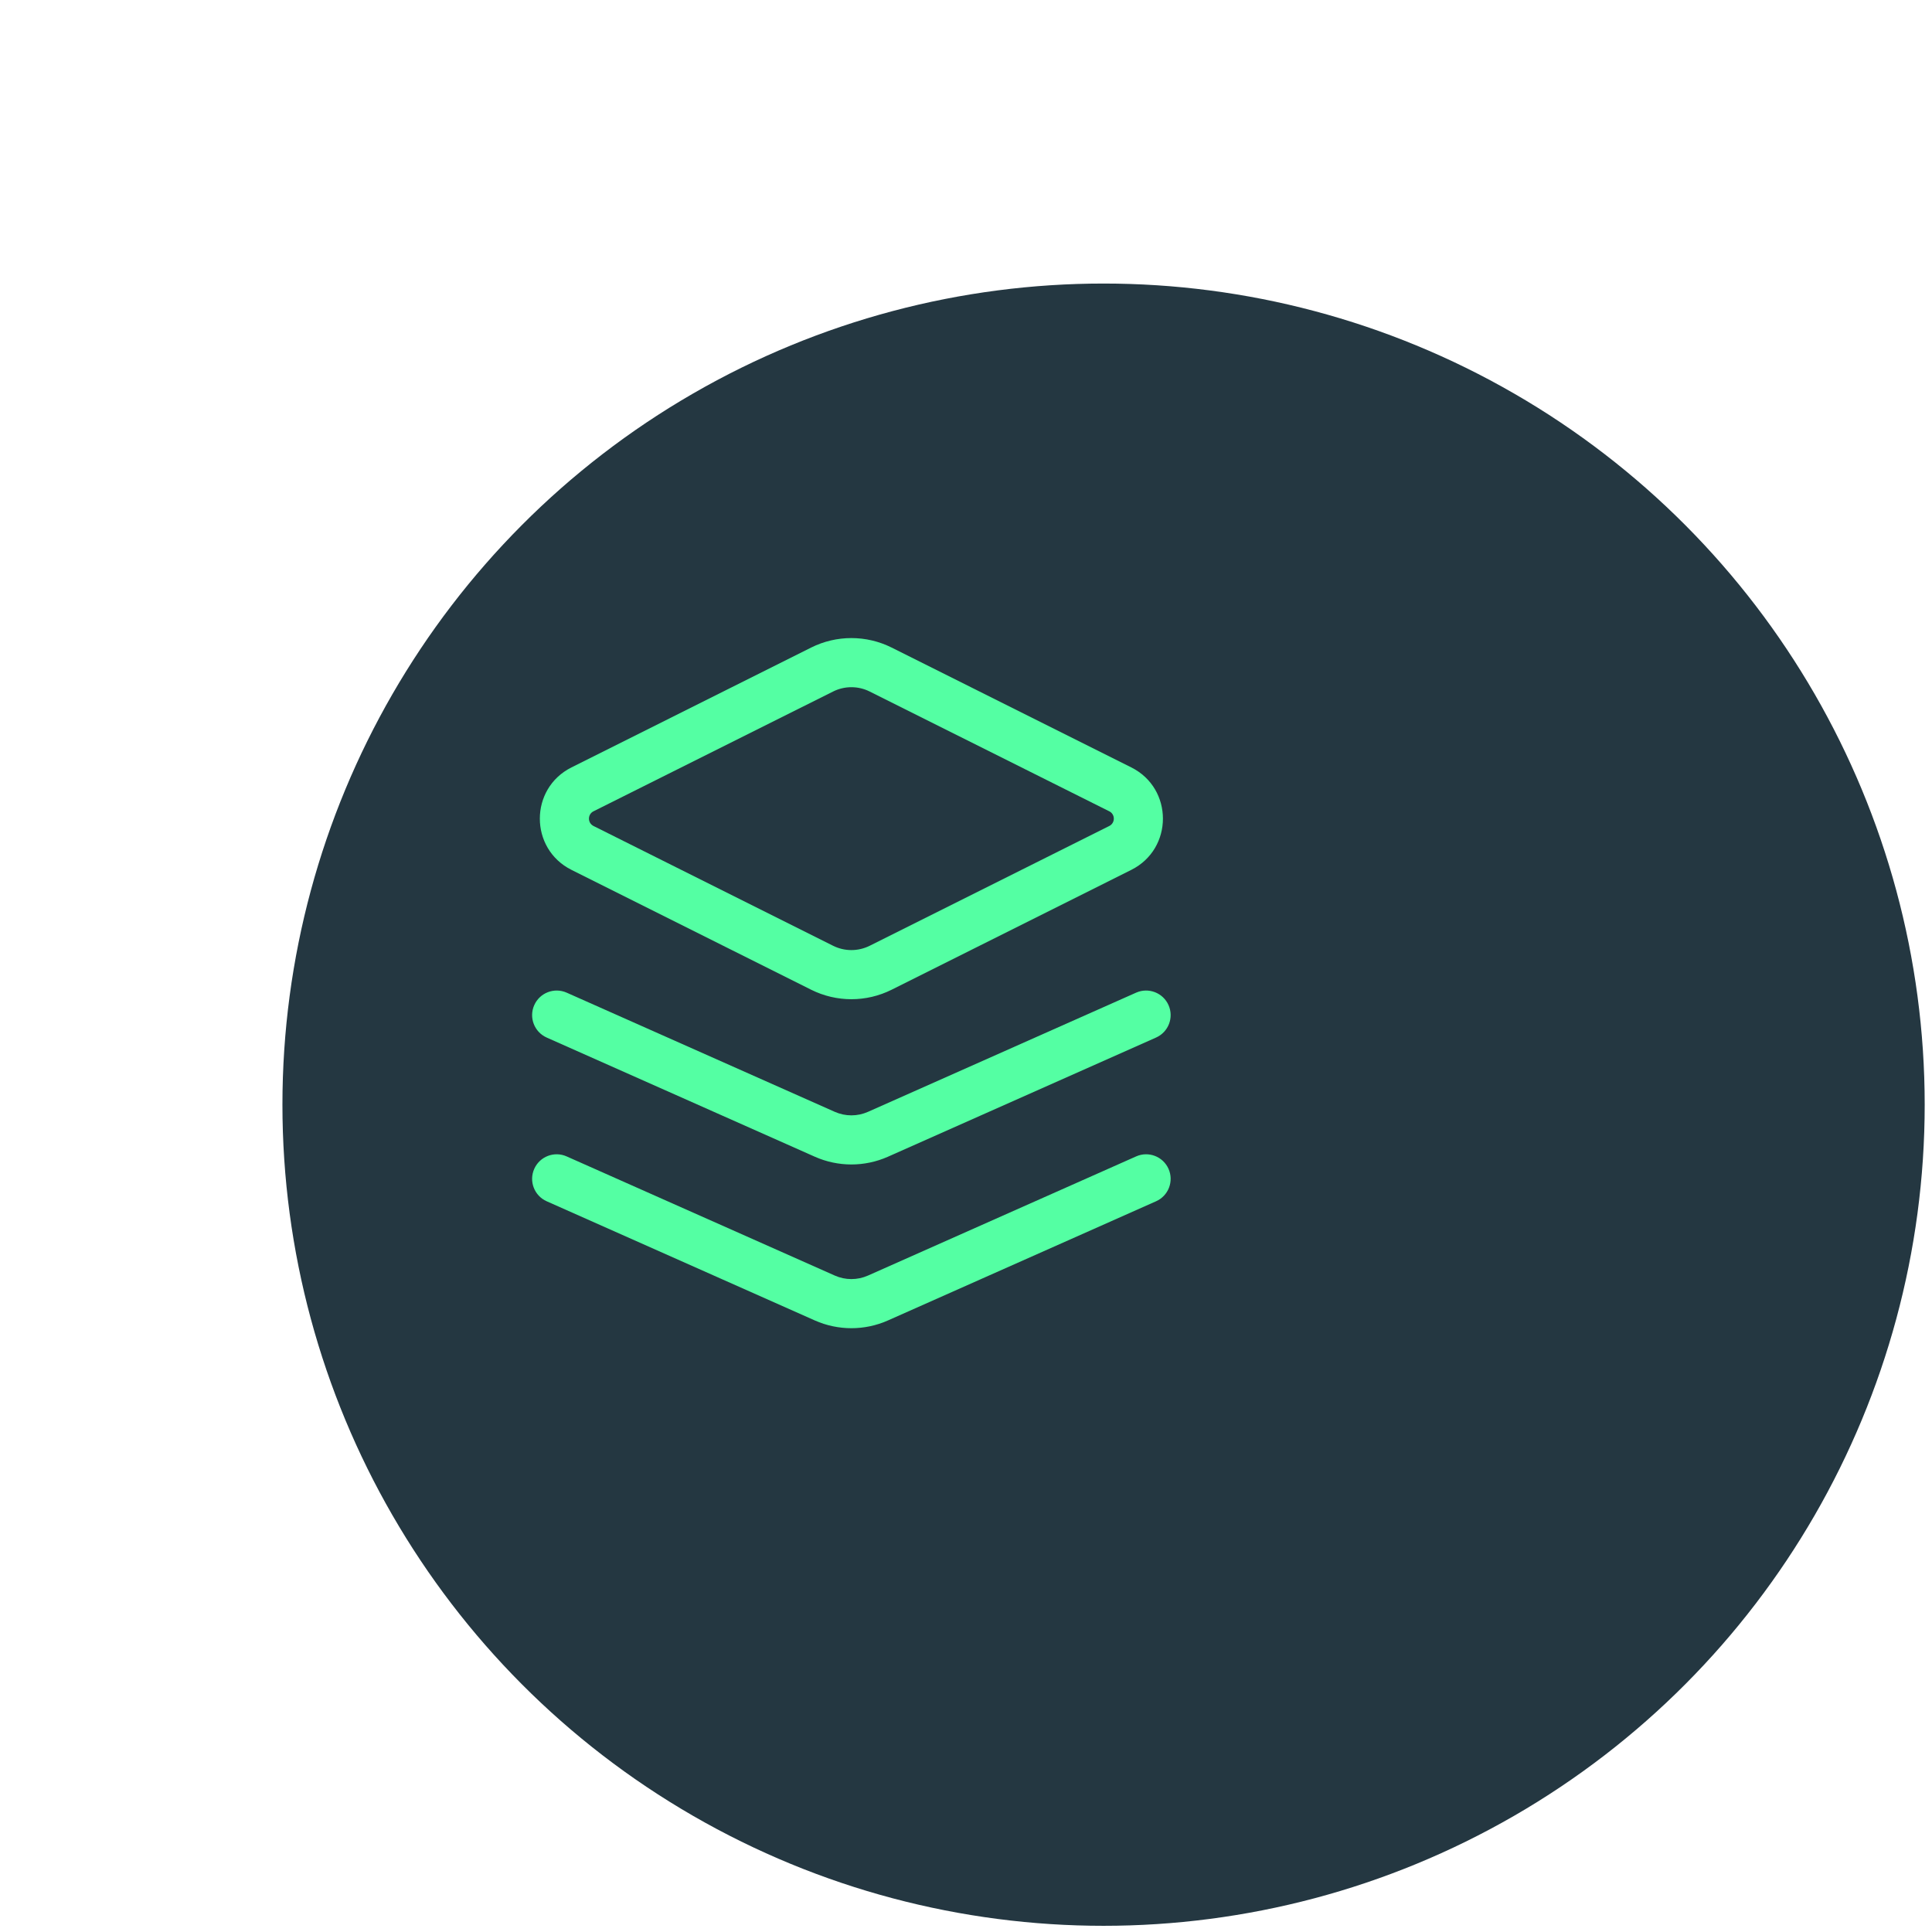
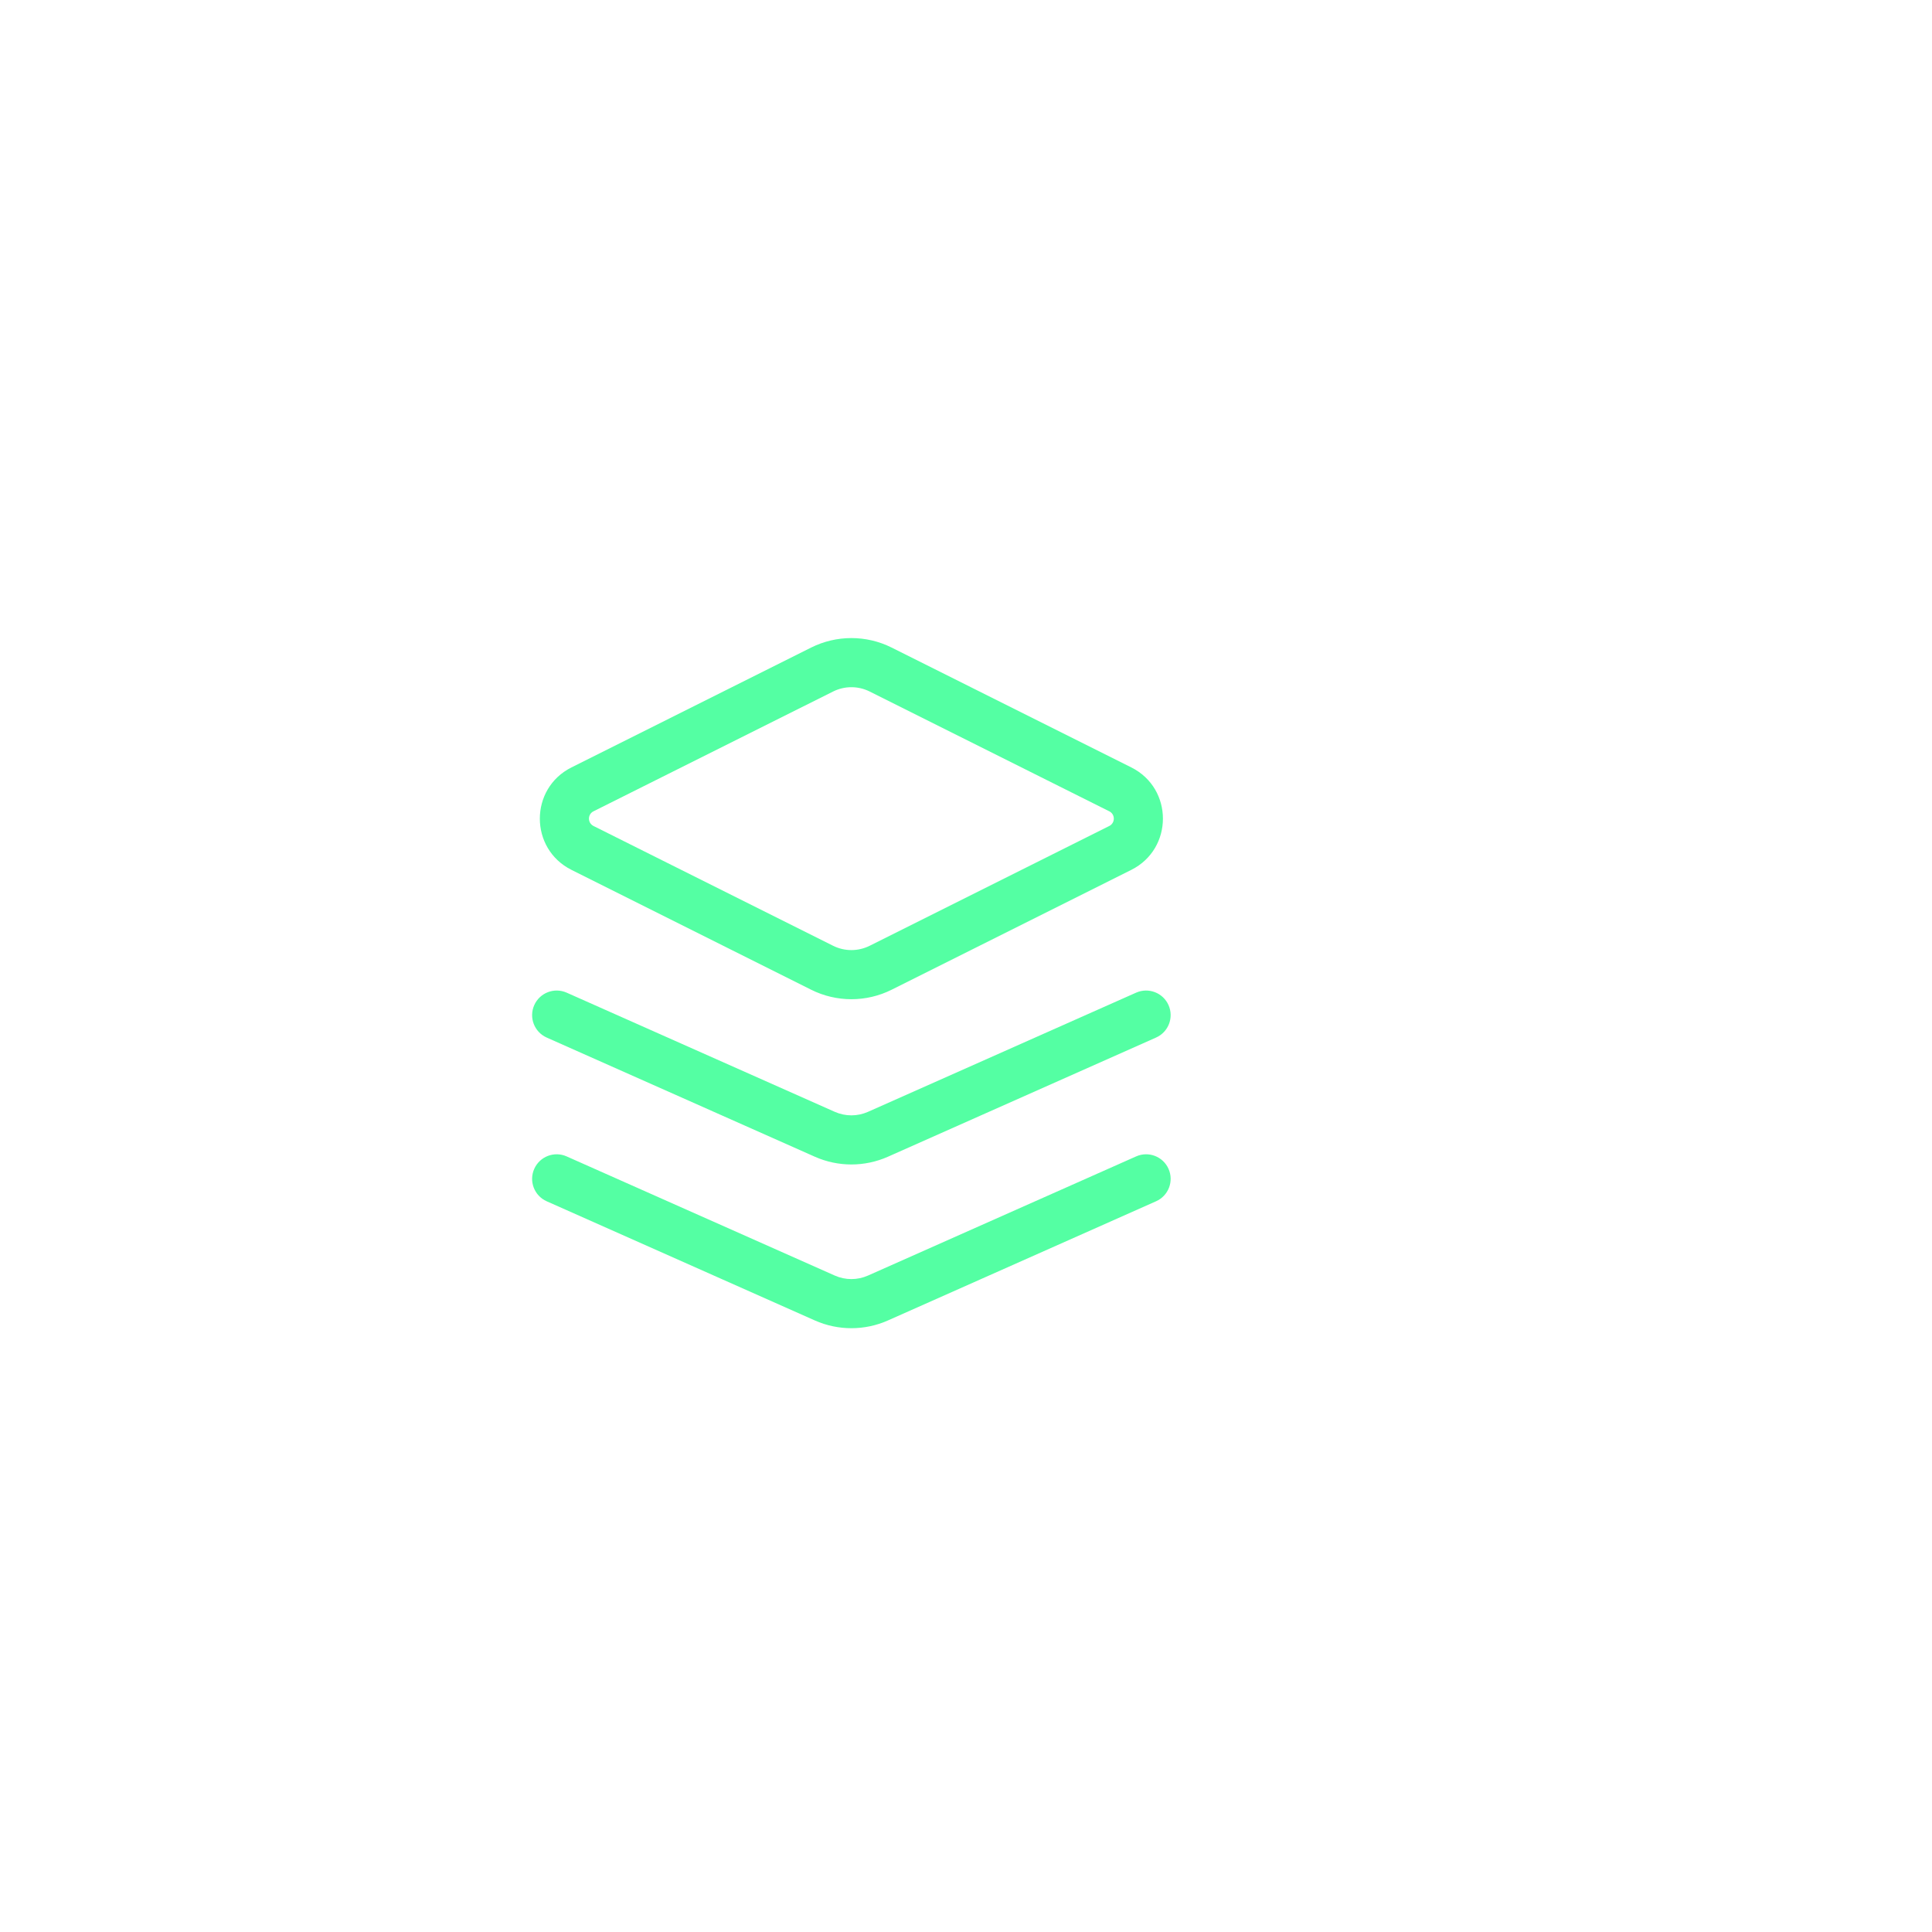
<svg xmlns="http://www.w3.org/2000/svg" width="59" height="59" viewBox="0 0 59 59" fill="none">
  <g filter="url(#filter0_di_1_1535)">
-     <circle cx="25.701" cy="29.735" r="25.076" fill="#243741" />
-   </g>
+     </g>
  <path fill-rule="evenodd" clip-rule="evenodd" d="M24.77 19.776C25.544 19.389 26.456 19.389 27.23 19.776L34.547 23.435C35.836 24.079 35.836 25.92 34.547 26.565L27.23 30.224C26.456 30.611 25.544 30.611 24.77 30.224L17.453 26.565C16.163 25.92 16.164 24.079 17.453 23.435L17.789 24.105L17.453 23.435L24.77 19.776ZM26.559 21.118C26.207 20.942 25.793 20.942 25.441 21.118L18.124 24.776C17.94 24.868 17.94 25.131 18.124 25.224L25.441 28.882C25.793 29.058 26.207 29.058 26.559 28.882L33.876 25.224C34.06 25.131 34.06 24.868 33.876 24.776L26.559 21.118ZM16.315 30.695C16.483 30.317 16.926 30.146 17.305 30.314L25.492 33.953C25.816 34.097 26.184 34.097 26.508 33.953L34.695 30.314C35.074 30.146 35.517 30.317 35.685 30.695C35.853 31.074 35.683 31.517 35.304 31.685L27.117 35.324C26.406 35.64 25.594 35.64 24.883 35.324L16.695 31.685C16.317 31.517 16.146 31.074 16.315 30.695ZM16.315 35.695C16.483 35.317 16.926 35.146 17.305 35.315L25.492 38.953C25.816 39.097 26.184 39.097 26.508 38.953L34.695 35.315C35.074 35.146 35.517 35.317 35.685 35.695C35.853 36.074 35.683 36.517 35.304 36.685L27.117 40.324C26.406 40.64 25.594 40.64 24.883 40.324L16.695 36.685C16.317 36.517 16.146 36.074 16.315 35.695Z" fill="#54FFA3" />
  <defs>
    <filter id="filter0_di_1_1535" x="0.625" y="0.66" width="58.152" height="58.152" filterUnits="userSpaceOnUse" color-interpolation-filters="sRGB">
      <feFlood flood-opacity="0" result="BackgroundImageFix" />
      <feColorMatrix in="SourceAlpha" type="matrix" values="0 0 0 0 0 0 0 0 0 0 0 0 0 0 0 0 0 0 127 0" result="hardAlpha" />
      <feOffset dx="4" />
      <feGaussianBlur stdDeviation="2" />
      <feComposite in2="hardAlpha" operator="out" />
      <feColorMatrix type="matrix" values="0 0 0 0 0 0 0 0 0 0 0 0 0 0 0 0 0 0 0.2 0" />
      <feBlend mode="normal" in2="BackgroundImageFix" result="effect1_dropShadow_1_1535" />
      <feBlend mode="normal" in="SourceGraphic" in2="effect1_dropShadow_1_1535" result="shape" />
      <feColorMatrix in="SourceAlpha" type="matrix" values="0 0 0 0 0 0 0 0 0 0 0 0 0 0 0 0 0 0 127 0" result="hardAlpha" />
      <feOffset dx="4" dy="4" />
      <feGaussianBlur stdDeviation="2" />
      <feComposite in2="hardAlpha" operator="arithmetic" k2="-1" k3="1" />
      <feColorMatrix type="matrix" values="0 0 0 0 0 0 0 0 0 0 0 0 0 0 0 0 0 0 0.25 0" />
      <feBlend mode="normal" in2="shape" result="effect2_innerShadow_1_1535" />
    </filter>
  </defs>
</svg>